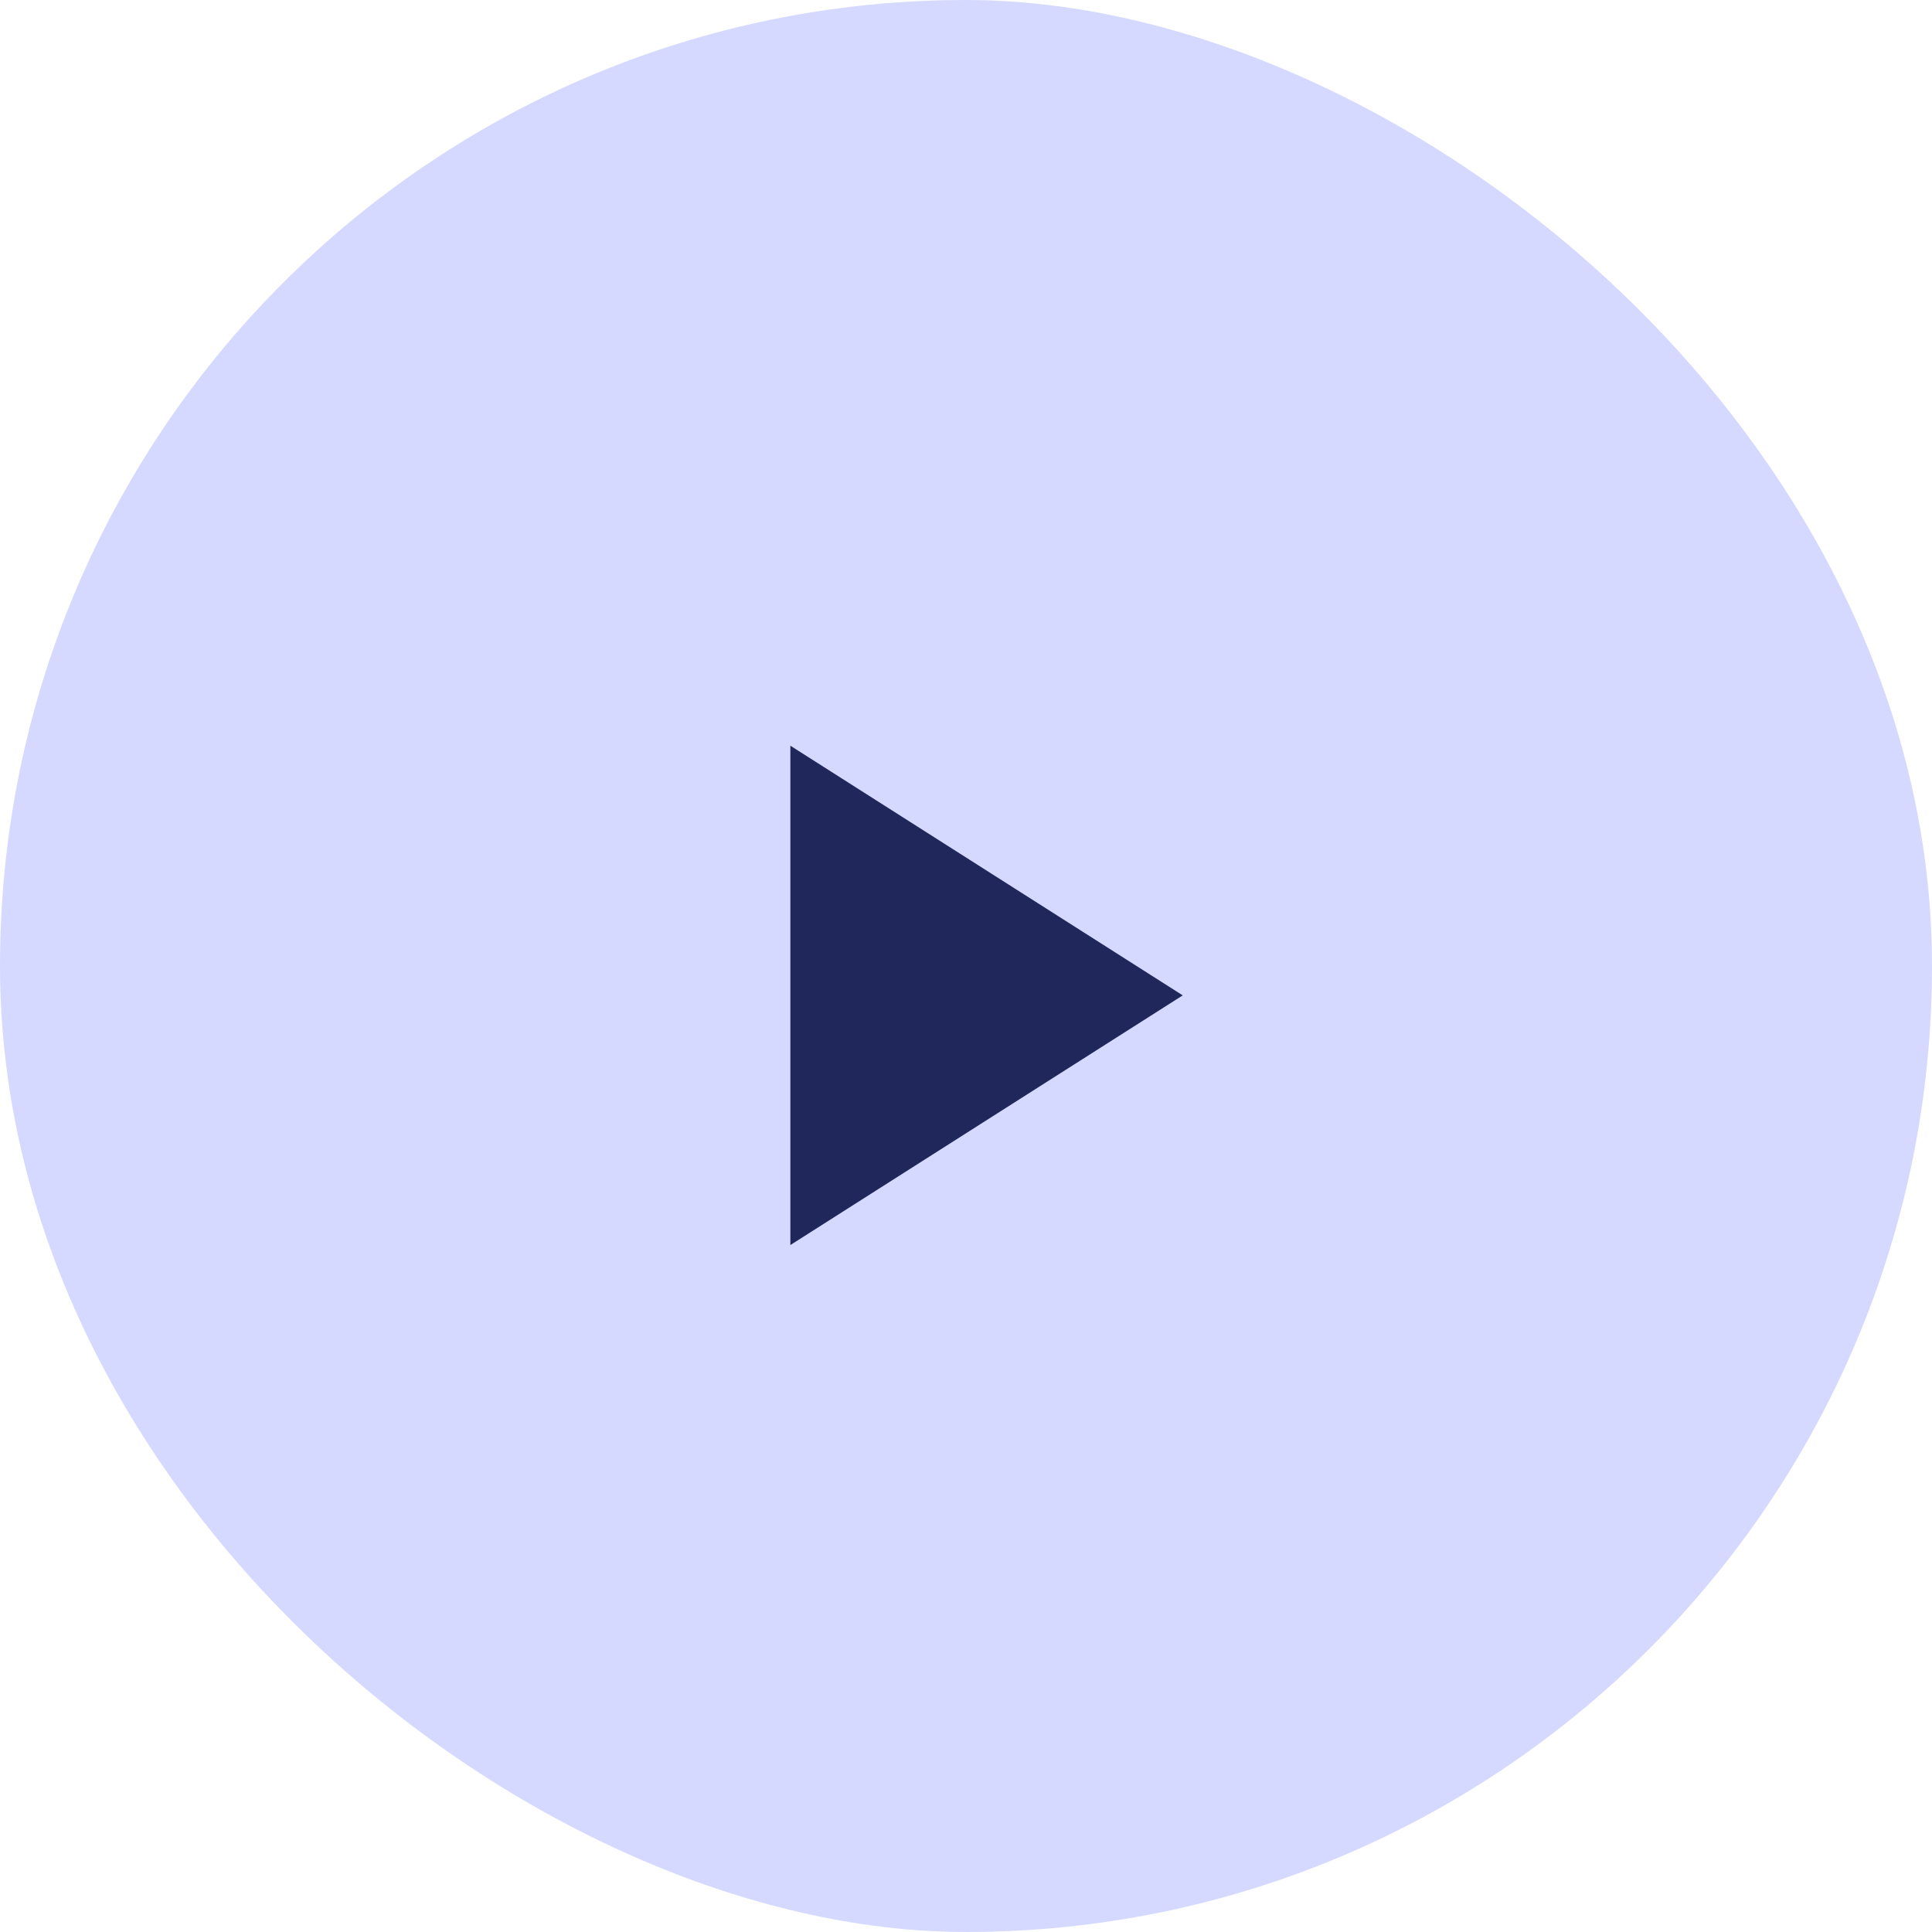
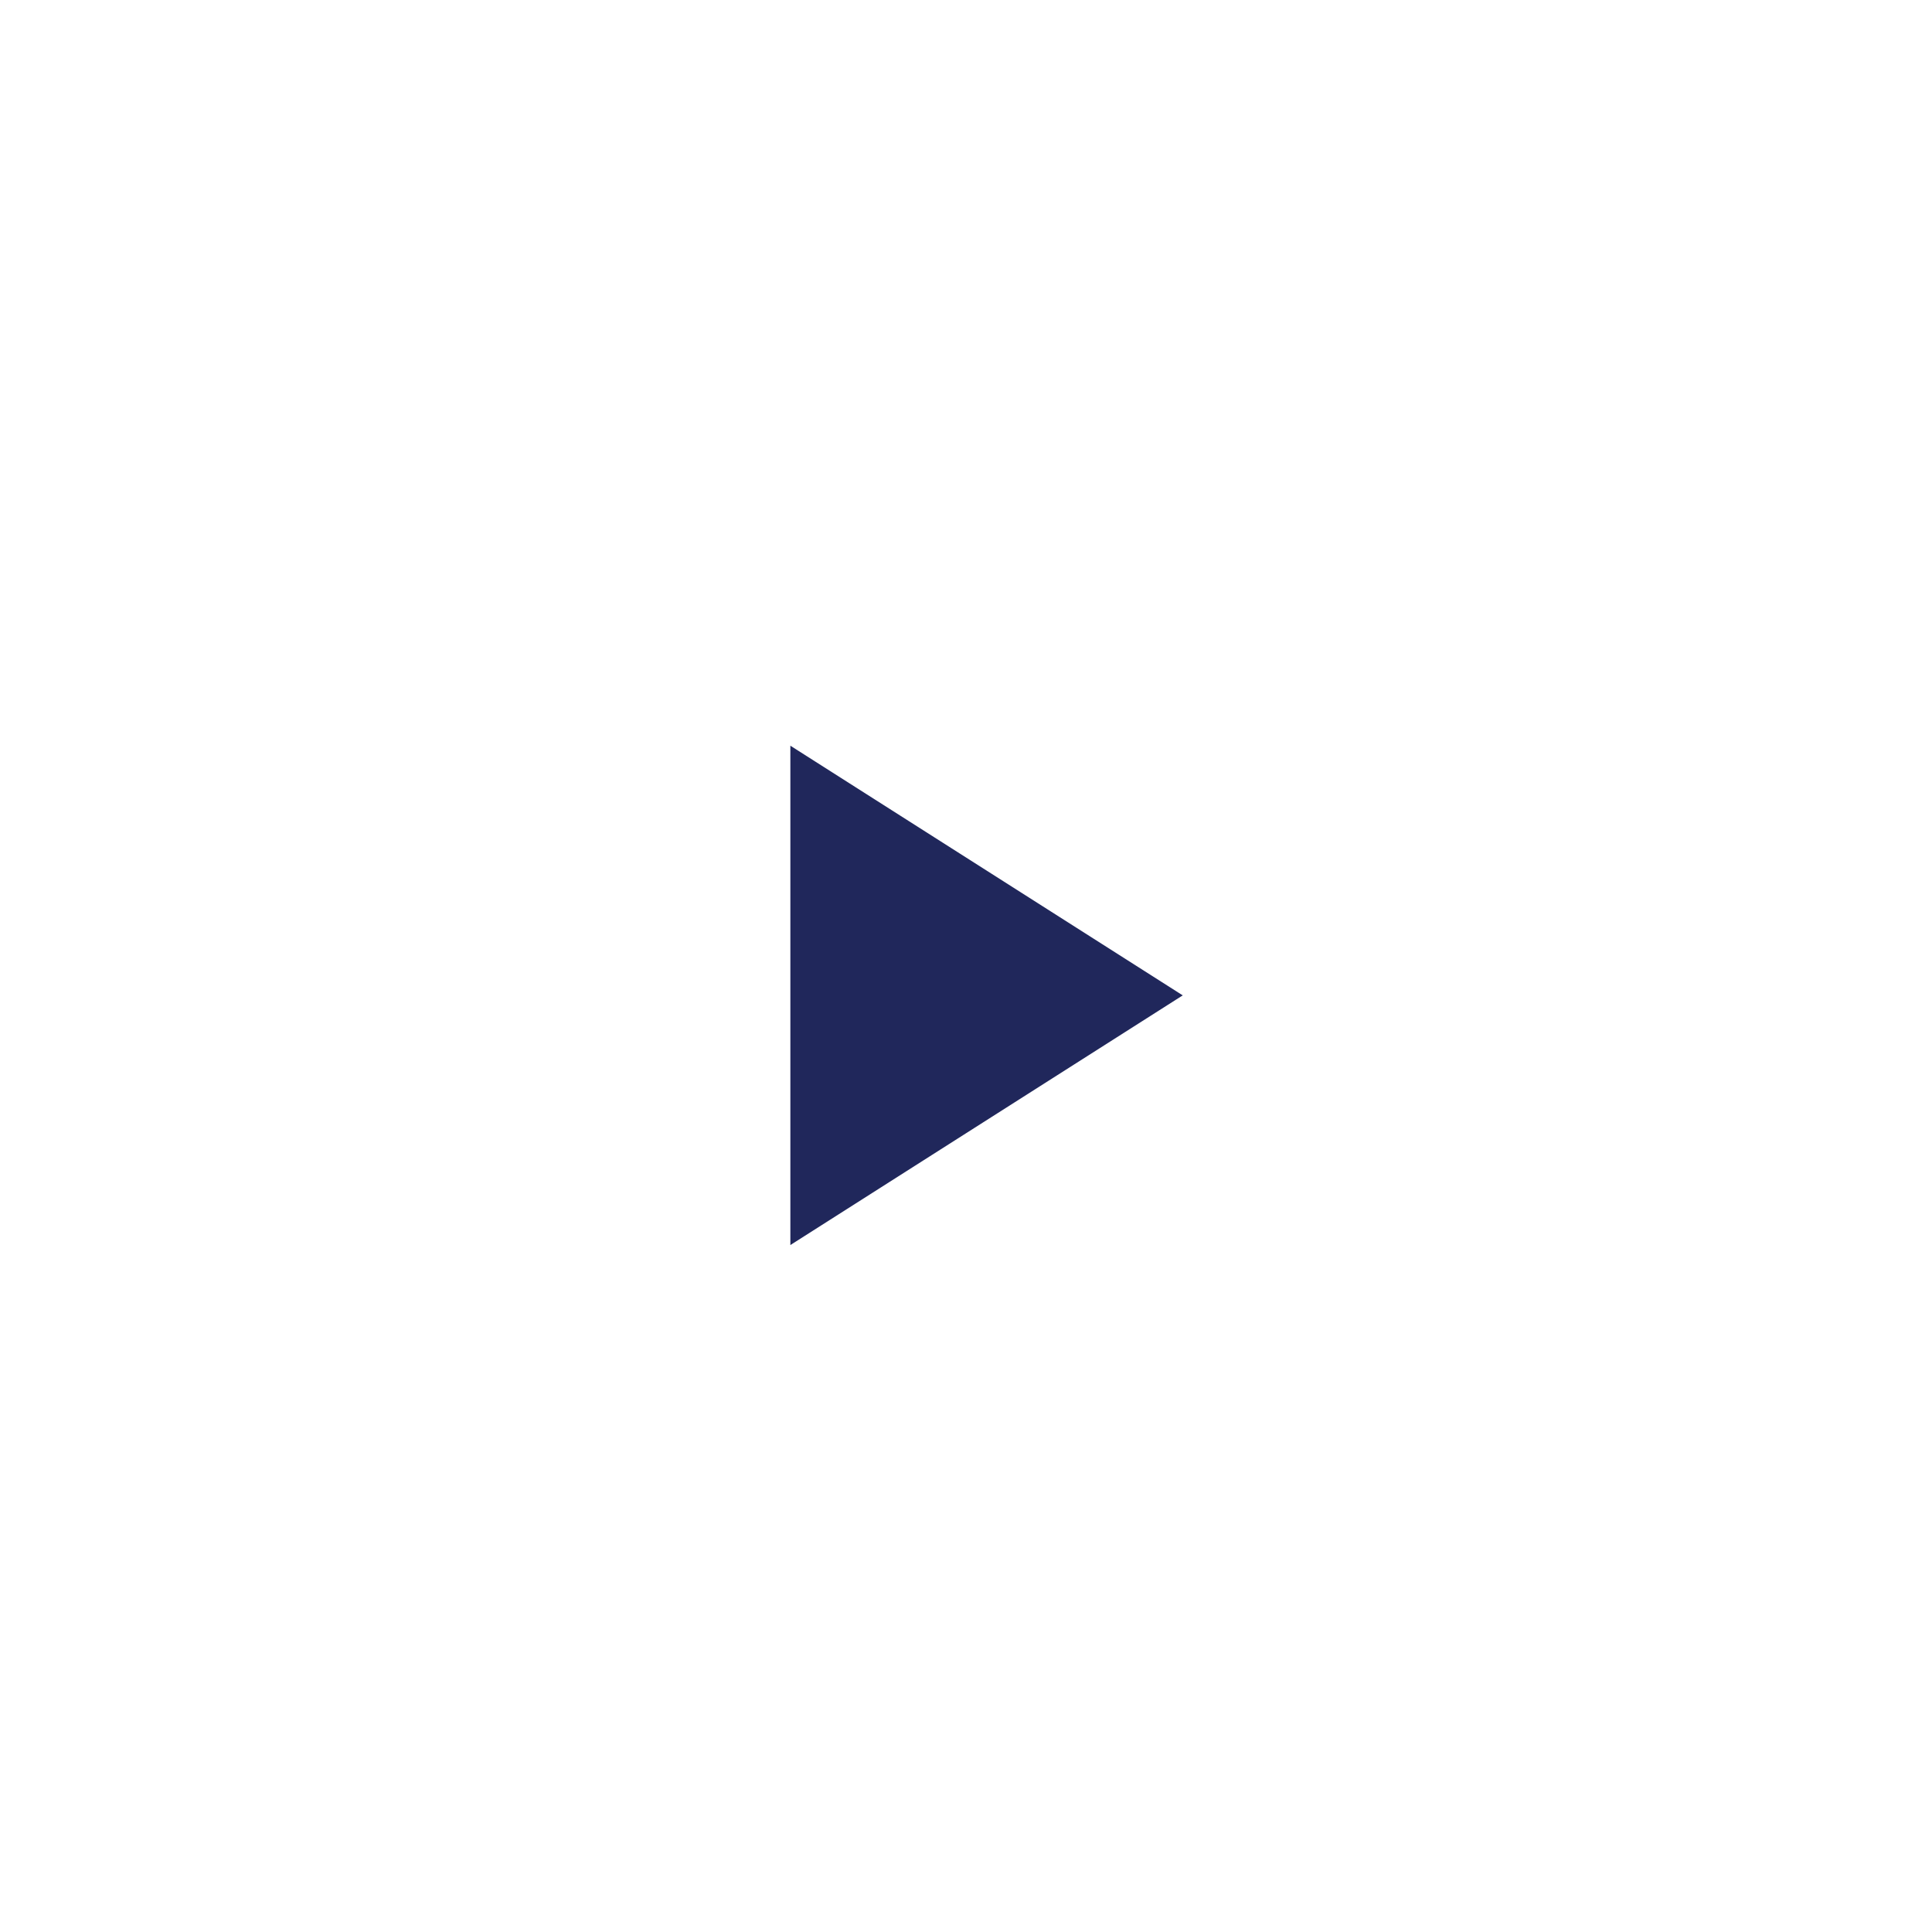
<svg xmlns="http://www.w3.org/2000/svg" width="44" height="44" viewBox="0 0 44 44" fill="none">
-   <rect width="44" height="44" rx="22" transform="matrix(4.37114e-08 1 1 -4.37114e-08 0 0)" fill="#D5D9FF" />
  <path d="M18 28.355L18 16.983L26.936 22.669L18 28.355Z" fill="#20275B" />
</svg>